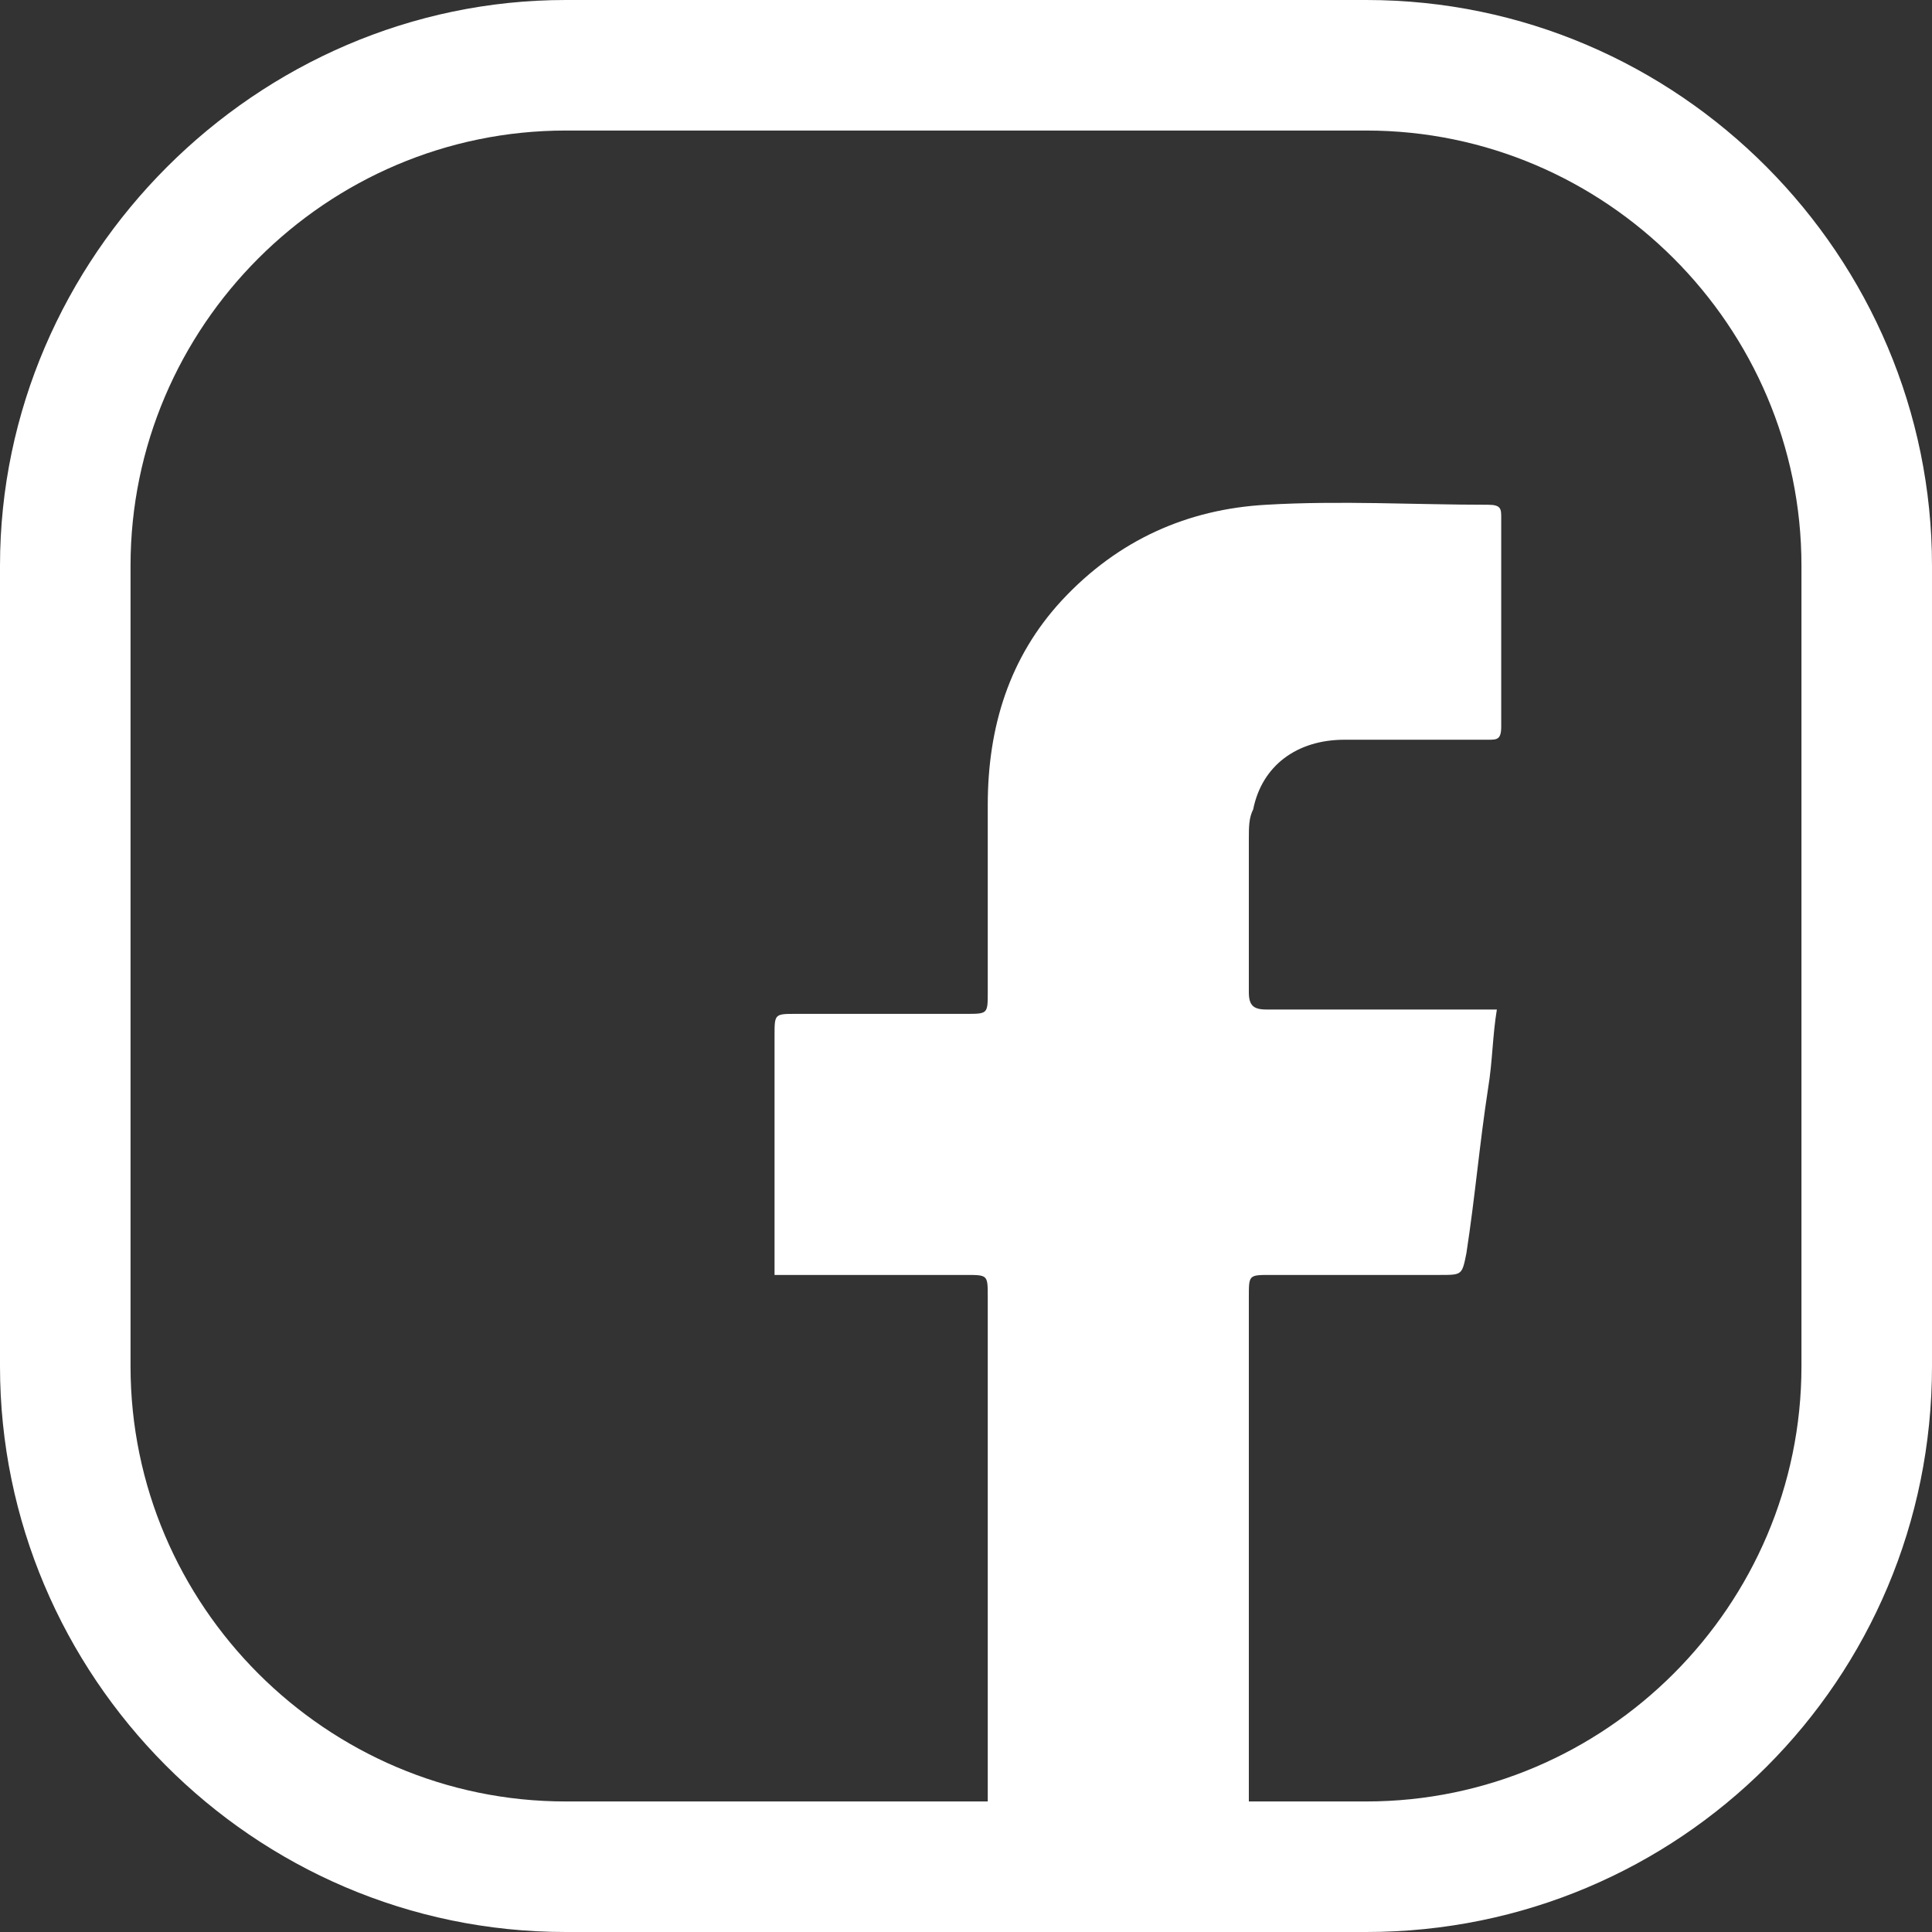
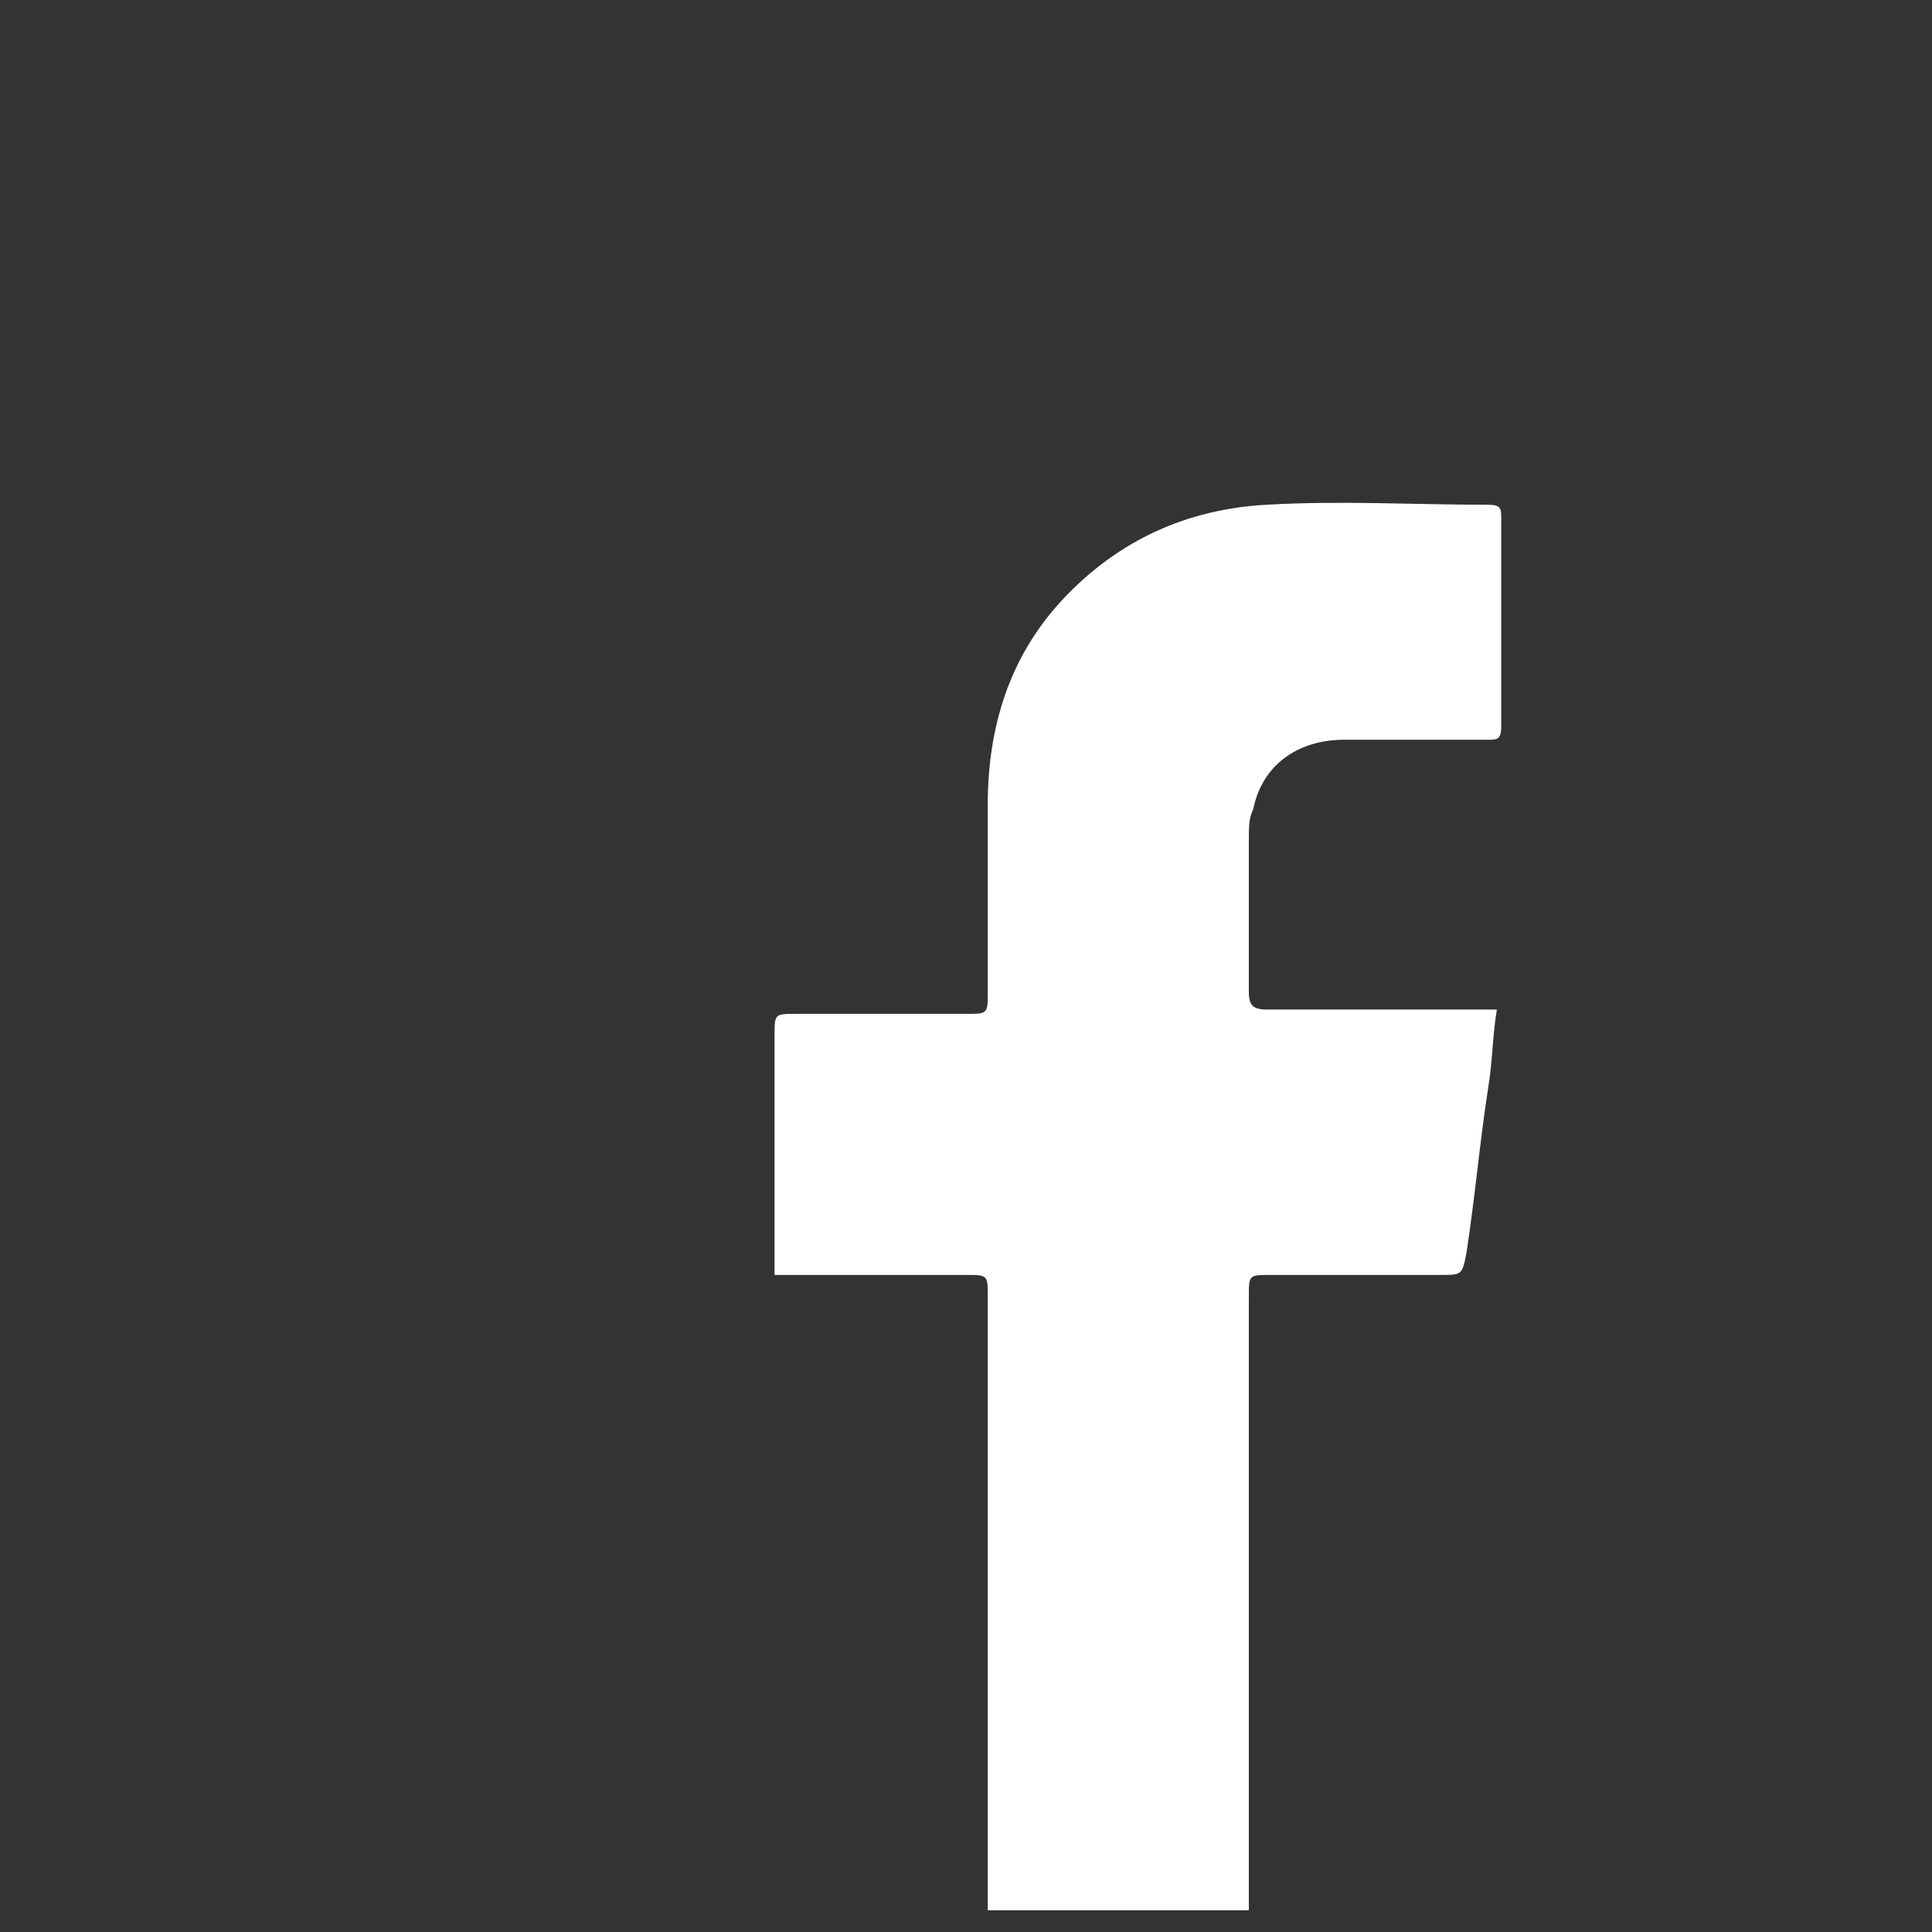
<svg xmlns="http://www.w3.org/2000/svg" version="1.1" id="Ebene_1" x="0px" y="0px" viewBox="0 0 44.4 44.4" style="enable-background:new 0 0 44.4 44.4;" xml:space="preserve">
  <rect x="0" y="0" width="44.4" height="44.4" fill="#333333" stroke="none" />
  <style type="text/css">
	.st0{fill:#FFFFFF;}
	.st1{fill:none;stroke:#FFFFFF;stroke-miterlimit:10;}
</style>
  <g>
    <path class="st0" d="M22.7,43.9c0-4.7,0-9.4,0-14.1c0-0.5,0-0.5-0.5-0.5c-1.3,0-2.6,0-3.9,0c-0.2,0-0.3,0-0.5,0v-0.4   c0-1.7,0-3.4,0-5.1c0-0.5,0-0.5,0.5-0.5c1.3,0,2.6,0,3.9,0c0.5,0,0.5,0,0.5-0.5c0-1.4,0-2.9,0-4.3c0-1.8,0.5-3.4,1.7-4.7   c1.3-1.4,2.9-2.1,4.7-2.2c1.7-0.1,3.4,0,5.1,0c0.3,0,0.3,0.1,0.3,0.3c0,1.6,0,3.2,0,4.8c0,0.3-0.1,0.3-0.3,0.3c-1.1,0-2.2,0-3.3,0   c-1.1,0-1.9,0.6-2.1,1.6c-0.1,0.2-0.1,0.4-0.1,0.7c0,1.2,0,2.4,0,3.5c0,0.3,0.1,0.4,0.4,0.4c1.6,0,3.2,0,4.8,0h0.5   c-0.1,0.6-0.1,1.2-0.2,1.8c-0.2,1.3-0.3,2.5-0.5,3.8c-0.1,0.5-0.1,0.5-0.6,0.5c-1.3,0-2.6,0-3.9,0c-0.5,0-0.5,0-0.5,0.5   c0,4.5,0,9.1,0,13.6c0,0.2,0,0.3,0,0.5" />
-     <path class="st0" d="M31.4,44.4H13c-7.2,0-13-5.9-13-13V13C0,5.9,5.9,0,13,0h18.4c7.2,0,13,5.9,13,13v18.4   C44.4,38.6,38.6,44.4,31.4,44.4z M13,3C7.5,3,3,7.5,3,13v18.4c0,5.5,4.5,10,10,10h18.4c5.5,0,10-4.5,10-10V13c0-5.5-4.5-10-10-10   H13z" />
  </g>
</svg>